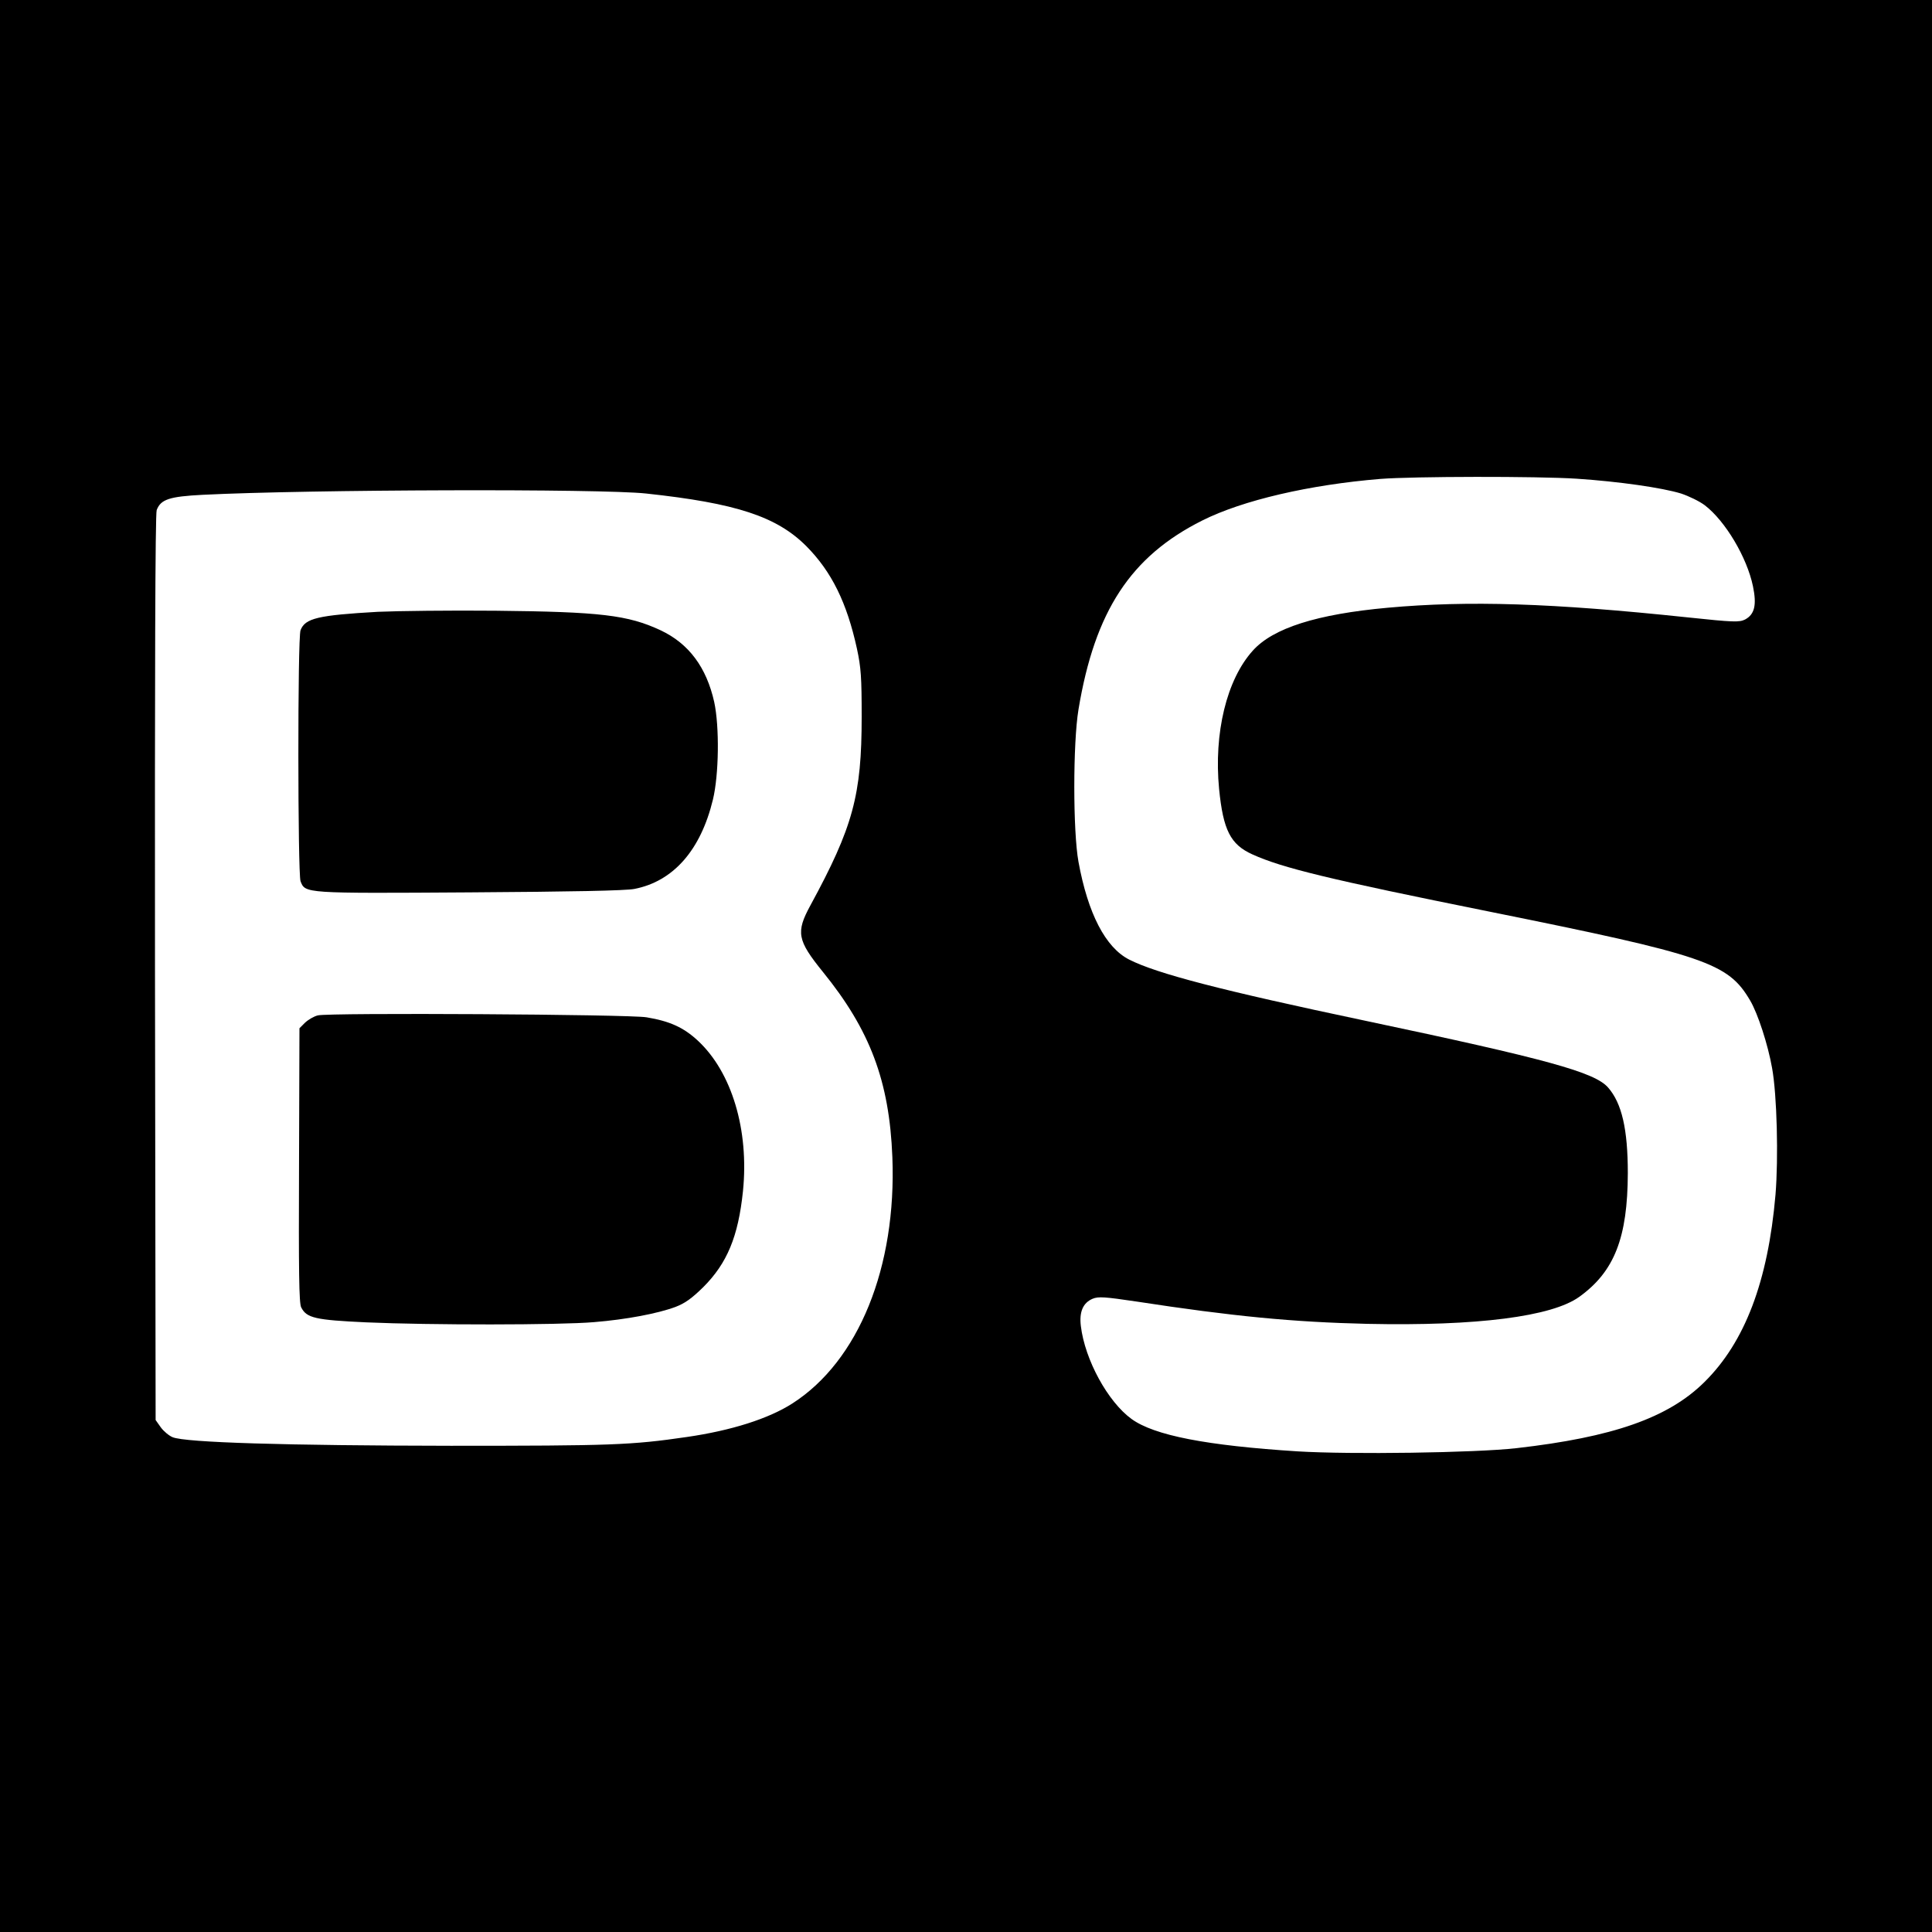
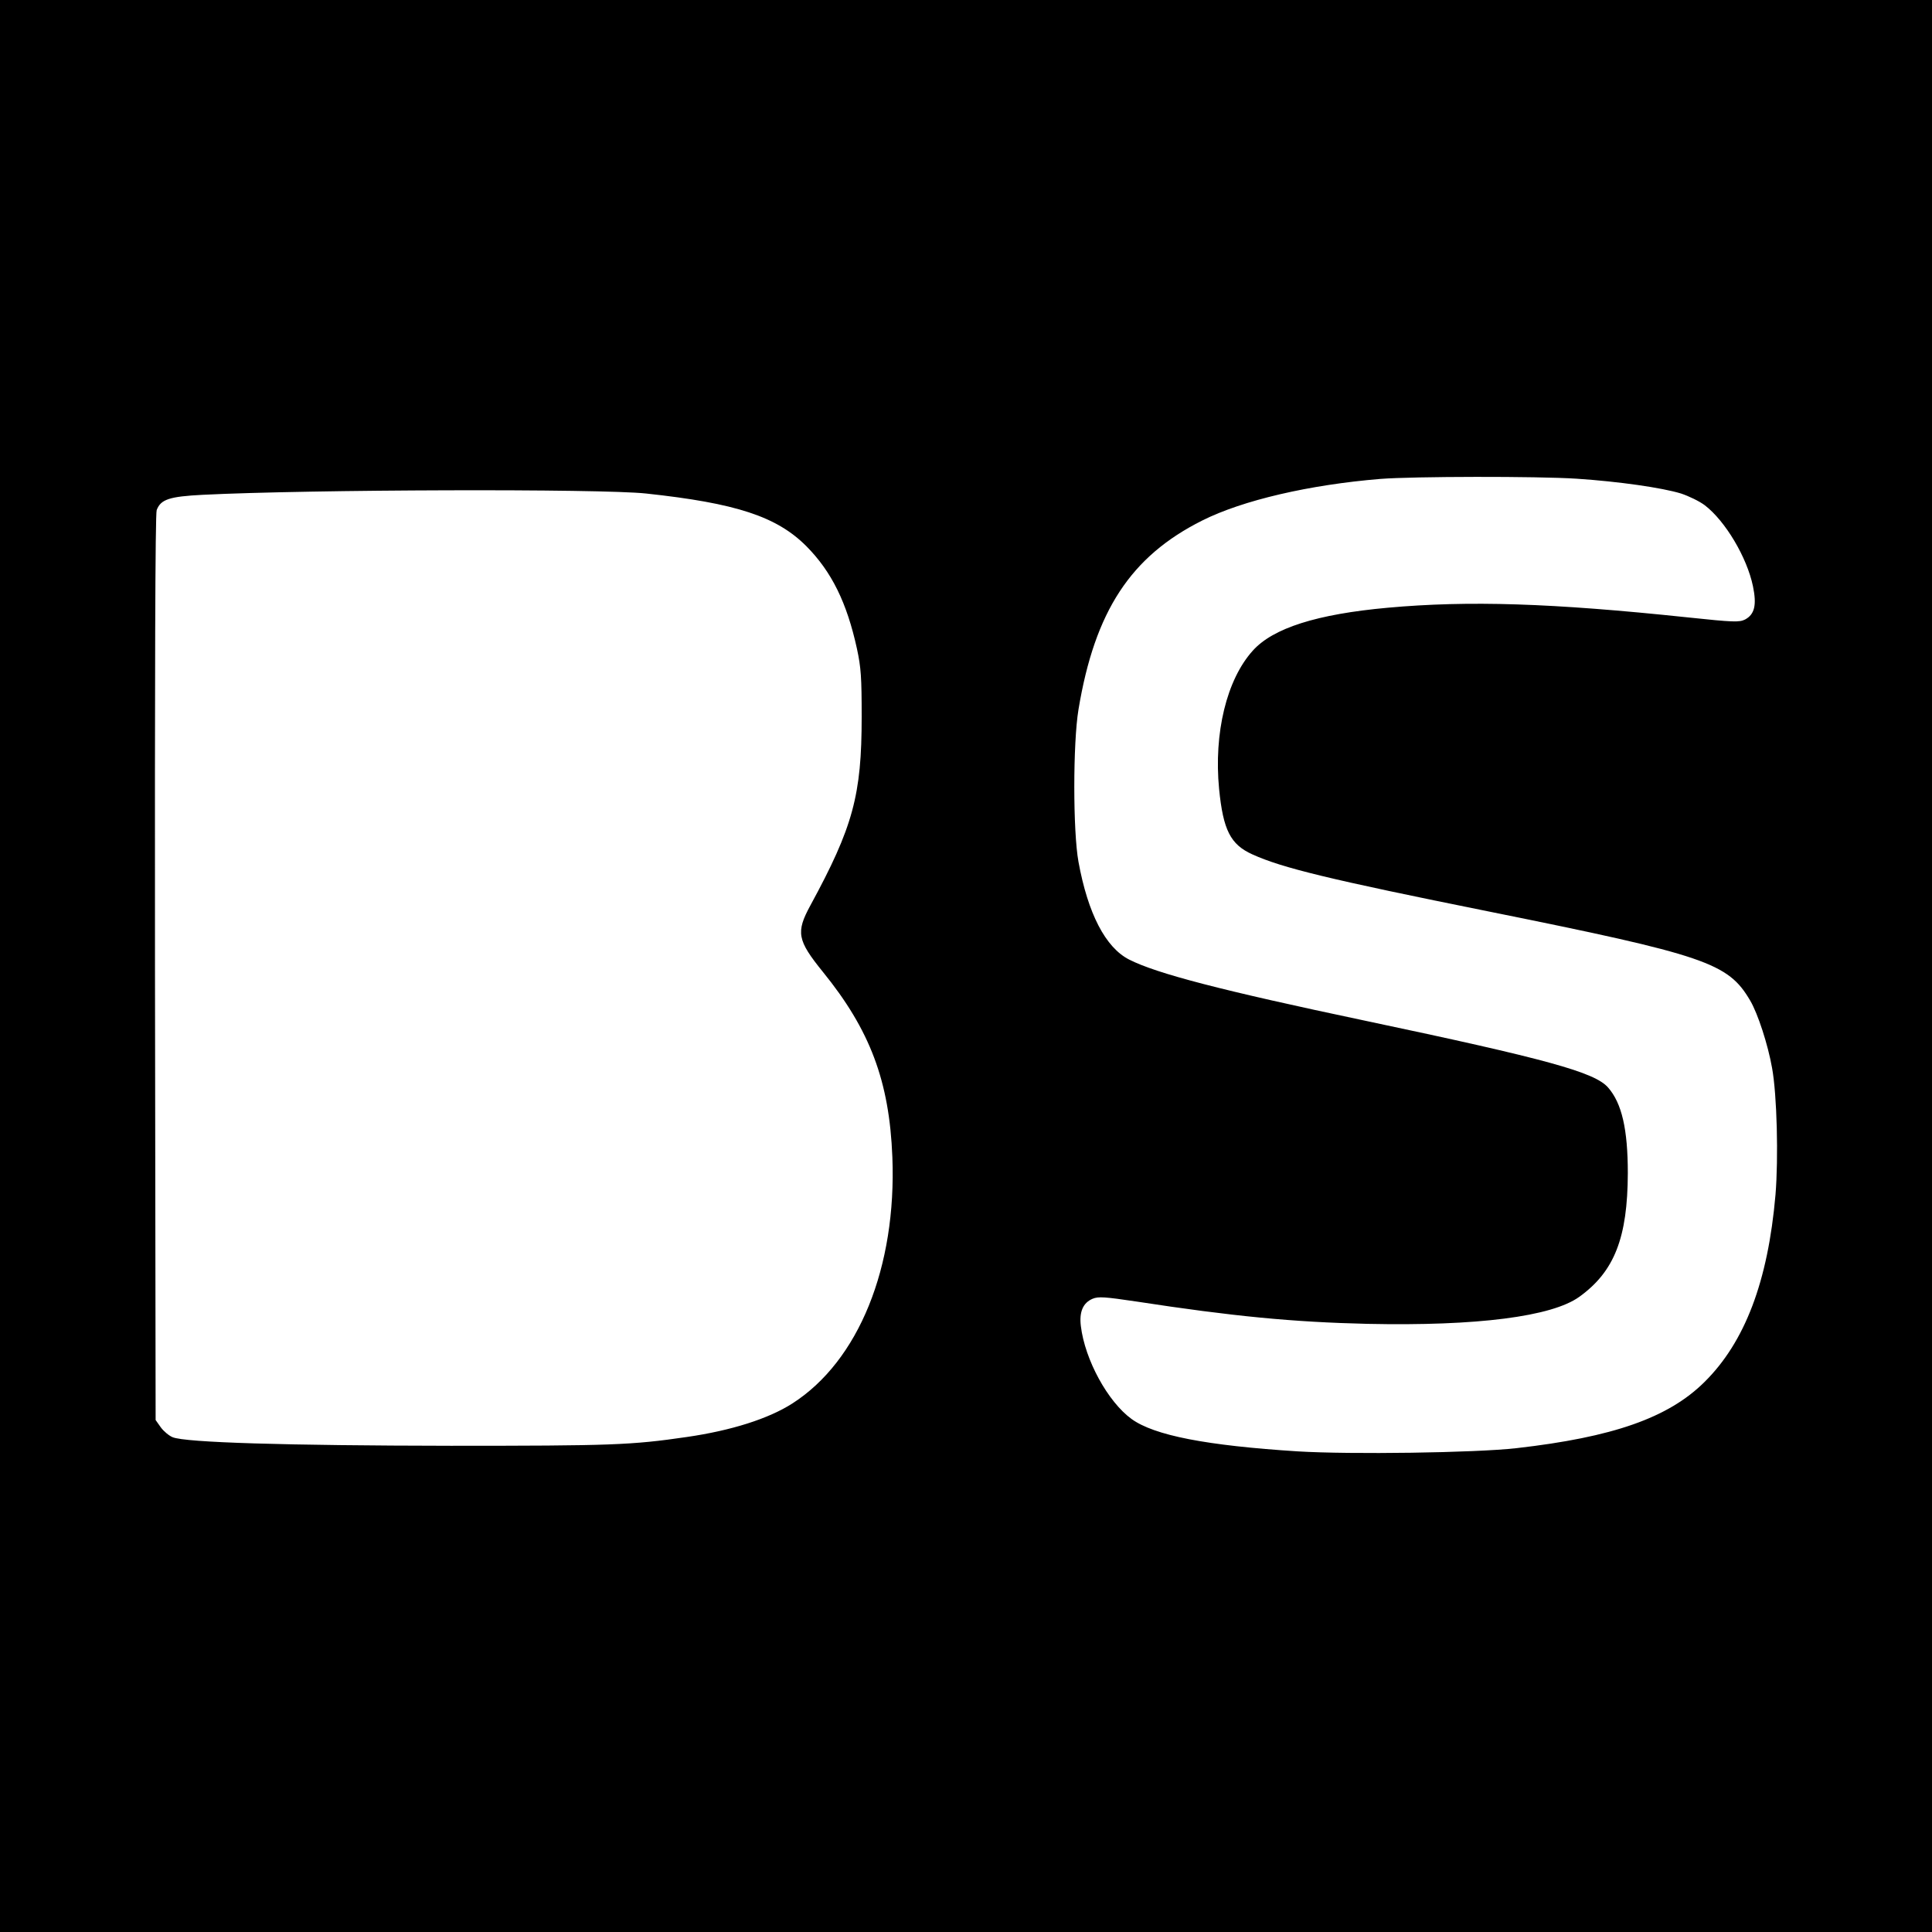
<svg xmlns="http://www.w3.org/2000/svg" version="1.0" width="900pt" height="900pt" viewBox="0 0 900 900" preserveAspectRatio="xMidYMid meet">
  <g transform="translate(0,900) scale(0.1,-0.1)" fill="#000000" stroke="none">
    <path d="M0 4500 l0 -4500 4500 0 4500 0 0 4500 0 4500 -4500 0 -4500 0 0 -4500z m7345 2270 c196 -13 398 -42 486 -69 36 -12 86 -36 111 -55 95 -73 196 -242 224 -377 18 -87 8 -131 -37 -155 -27 -13 -51 -13 -267 10 -635 67 -1020 79 -1397 45 -331 -30 -535 -95 -629 -200 -122 -135 -182 -384 -157 -644 19 -192 53 -259 155 -305 139 -63 356 -116 1101 -266 1011 -204 1115 -239 1218 -415 36 -61 83 -206 102 -314 23 -126 30 -419 16 -590 -35 -405 -143 -688 -332 -874 -168 -166 -426 -256 -874 -307 -193 -22 -775 -30 -1020 -15 -424 27 -668 74 -774 151 -110 80 -217 275 -236 433 -8 66 10 108 55 127 27 11 56 9 204 -13 449 -69 731 -96 1076 -104 511 -11 860 34 987 126 164 118 225 276 226 576 0 205 -28 326 -92 399 -62 71 -283 132 -1131 311 -674 142 -972 220 -1100 285 -110 56 -192 214 -236 455 -26 143 -26 553 0 710 76 458 243 713 576 880 189 95 501 167 830 194 154 12 730 13 915 1z m-4335 -69 c419 -45 608 -107 746 -245 118 -119 189 -263 236 -478 19 -88 22 -133 22 -318 0 -364 -40 -512 -239 -878 -68 -125 -61 -162 58 -309 220 -271 310 -509 324 -863 20 -513 -157 -950 -466 -1148 -111 -71 -284 -126 -491 -156 -260 -38 -353 -41 -1100 -41 -767 1 -1237 15 -1296 40 -17 7 -42 28 -55 46 l-24 34 -3 2107 c-1 1361 1 2115 8 2132 19 50 59 63 214 71 499 25 1853 29 2066 6z" />
-     <path d="M1761 6150 c-280 -16 -340 -30 -361 -86 -14 -35 -13 -1134 0 -1169 22 -57 15 -57 789 -52 473 3 726 8 766 16 181 35 309 180 366 416 28 115 31 340 6 455 -36 161 -118 272 -250 334 -152 71 -281 86 -767 91 -212 2 -459 -1 -549 -5z" />
-     <path d="M1481 4270 c-18 -4 -45 -20 -60 -34 l-26 -26 -2 -638 c-2 -495 0 -643 10 -662 25 -50 66 -59 303 -70 291 -13 901 -13 1061 1 149 12 297 40 380 71 44 17 75 39 129 92 111 111 163 235 185 447 29 285 -52 555 -211 702 -66 61 -130 90 -238 108 -81 14 -1480 22 -1531 9z" />
  </g>
</svg>